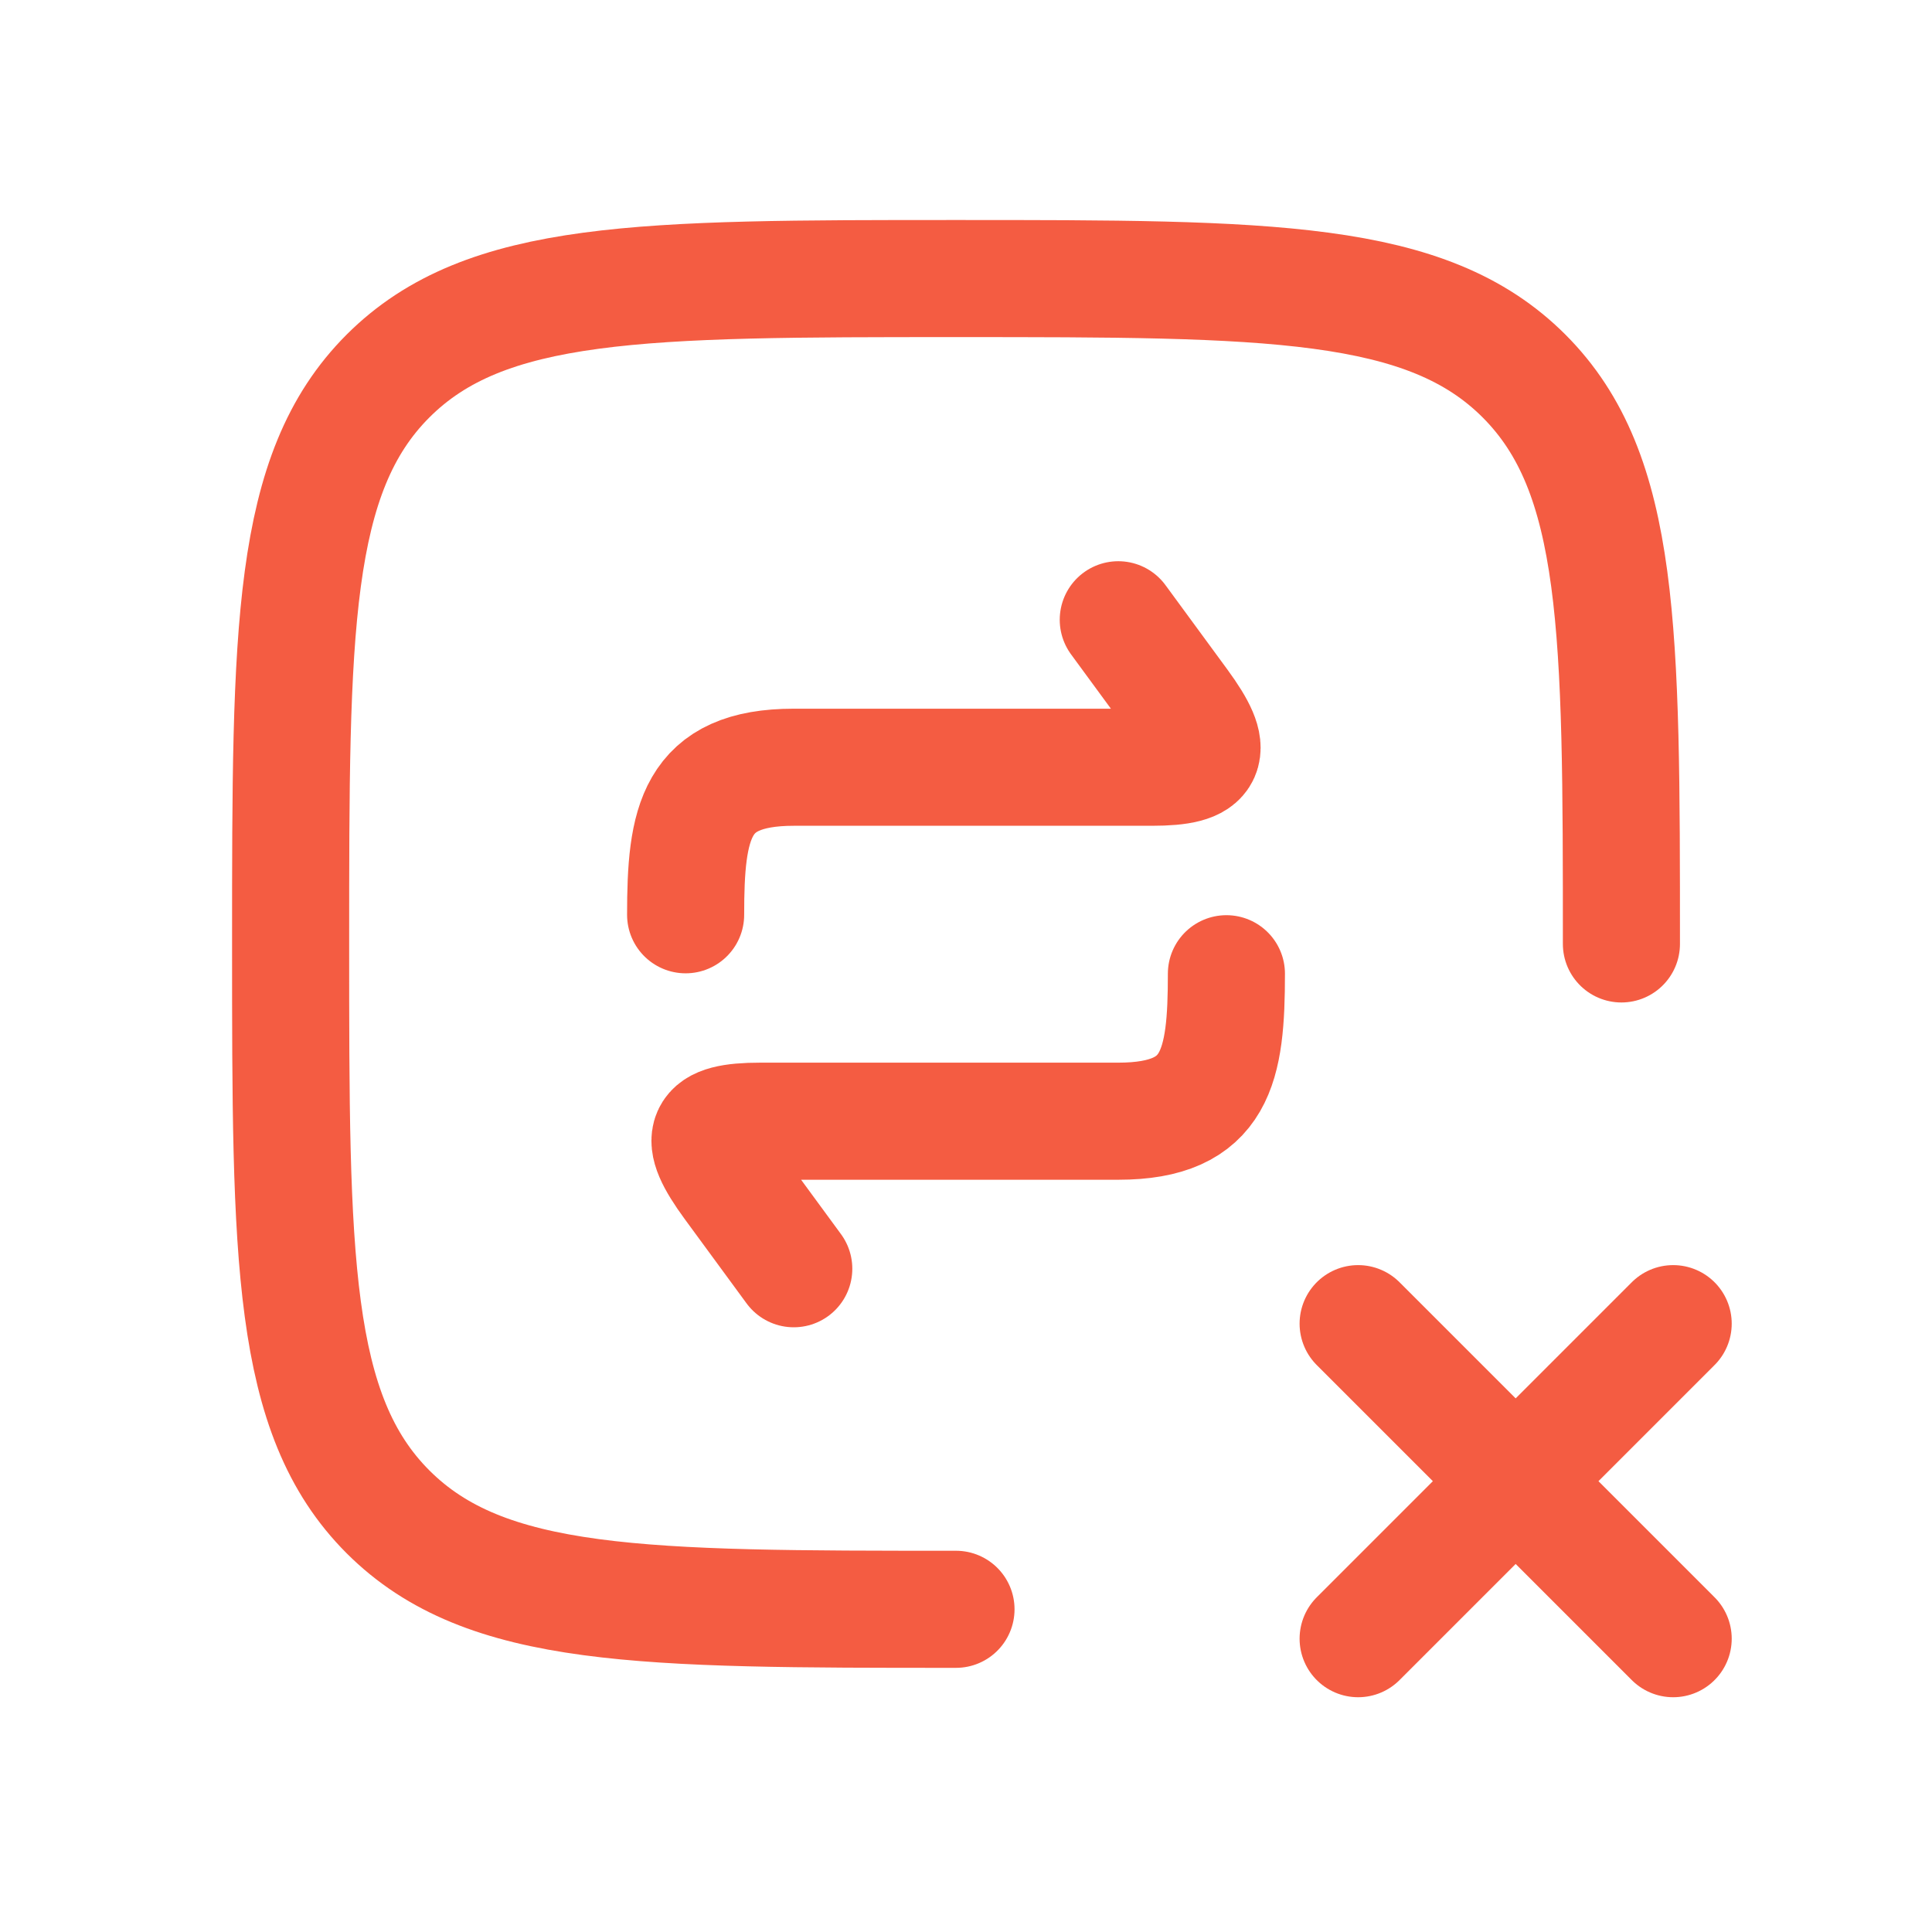
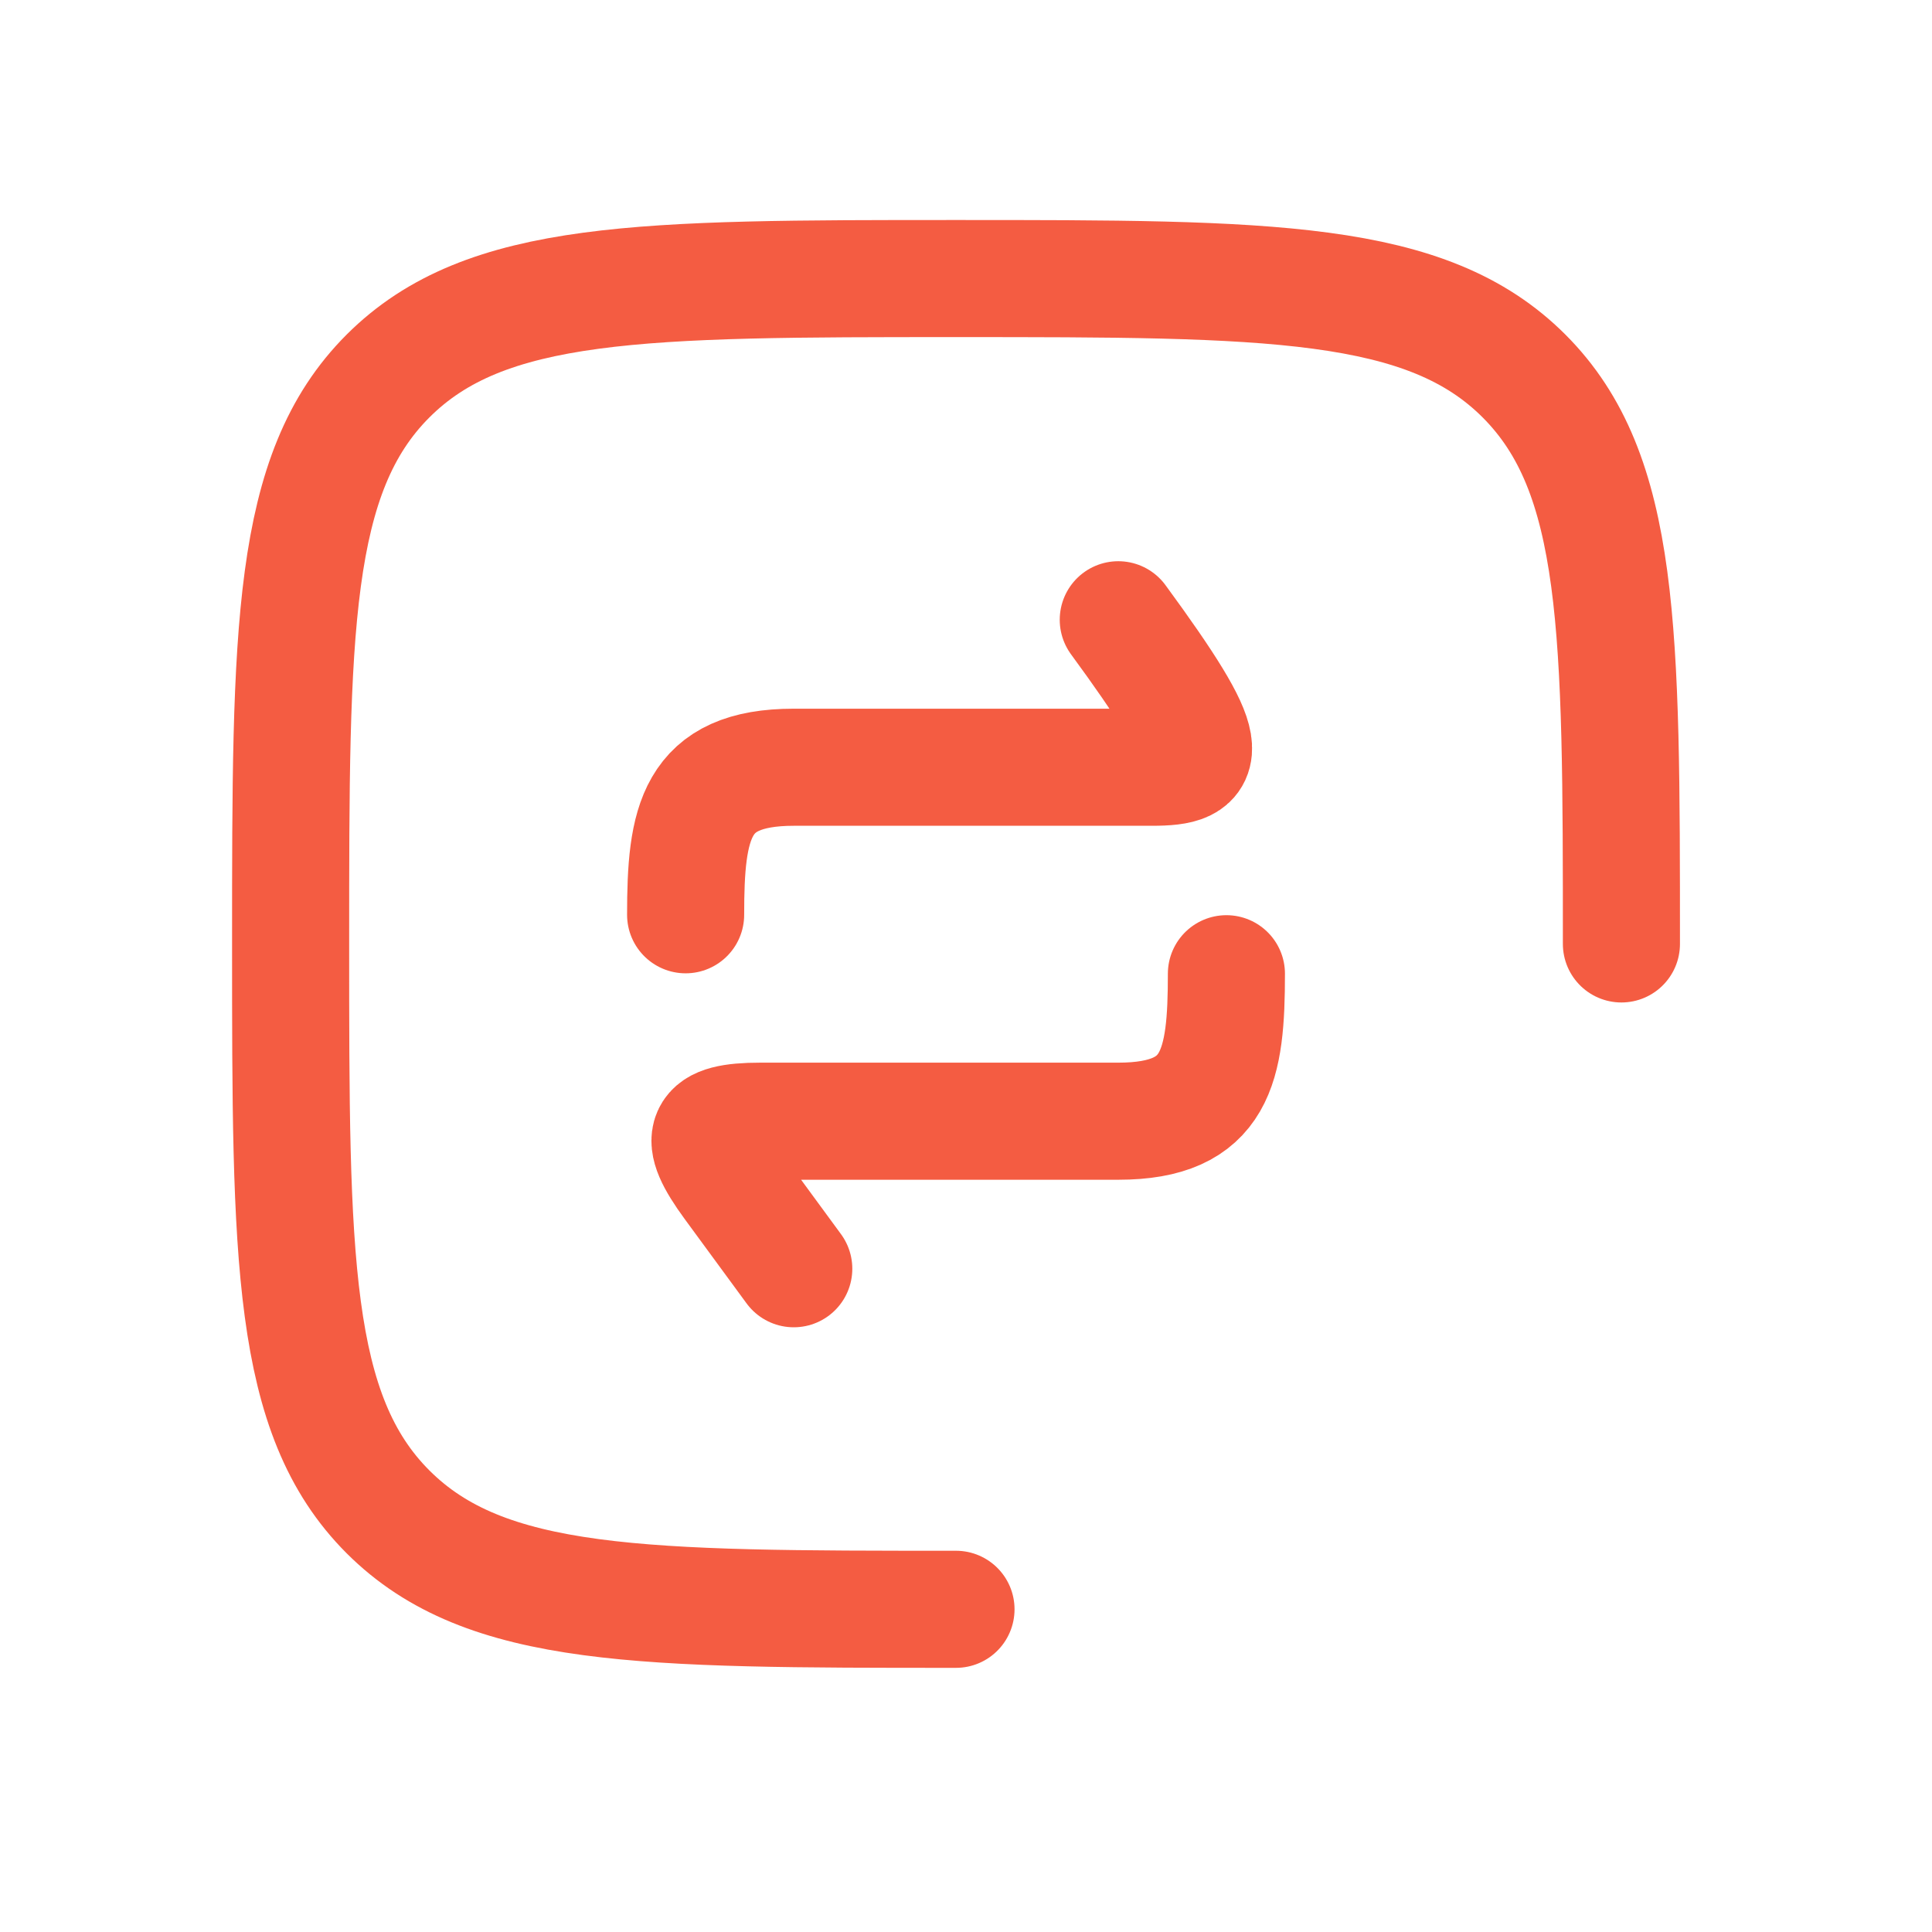
<svg xmlns="http://www.w3.org/2000/svg" width="33" height="33" viewBox="0 0 33 33" fill="none">
-   <path d="M19.101 10.586L20.158 12.027C20.765 12.856 20.654 13.105 19.675 13.105H13.558C11.871 13.105 11.711 14.05 11.711 15.625M13.558 21.671L12.501 20.23C11.894 19.402 12.005 19.151 12.984 19.151H19.101C20.788 19.151 20.948 18.207 20.948 16.632" stroke="#F45C42" stroke-width="2" stroke-linecap="round" stroke-linejoin="round" />
+   <path d="M19.101 10.586C20.765 12.856 20.654 13.105 19.675 13.105H13.558C11.871 13.105 11.711 14.05 11.711 15.625M13.558 21.671L12.501 20.23C11.894 19.402 12.005 19.151 12.984 19.151H19.101C20.788 19.151 20.948 18.207 20.948 16.632" stroke="#F45C42" stroke-width="2" stroke-linecap="round" stroke-linejoin="round" />
  <path d="M27.695 16.123C27.695 10.765 27.695 8.086 26.031 6.422C24.367 4.758 21.687 4.758 16.329 4.758C10.971 4.758 8.293 4.758 6.628 6.422C4.964 8.086 4.964 10.766 4.964 16.123C4.964 21.482 4.964 24.16 6.628 25.824C8.293 27.488 10.972 27.488 16.329 27.488" stroke="#F45C42" stroke-width="2" stroke-linecap="round" stroke-linejoin="round" />
-   <path d="M28.579 22.609L23.198 27.99M28.579 27.99L23.198 22.609" stroke="#F45C42" stroke-width="2" stroke-linecap="round" stroke-linejoin="round" />
</svg>